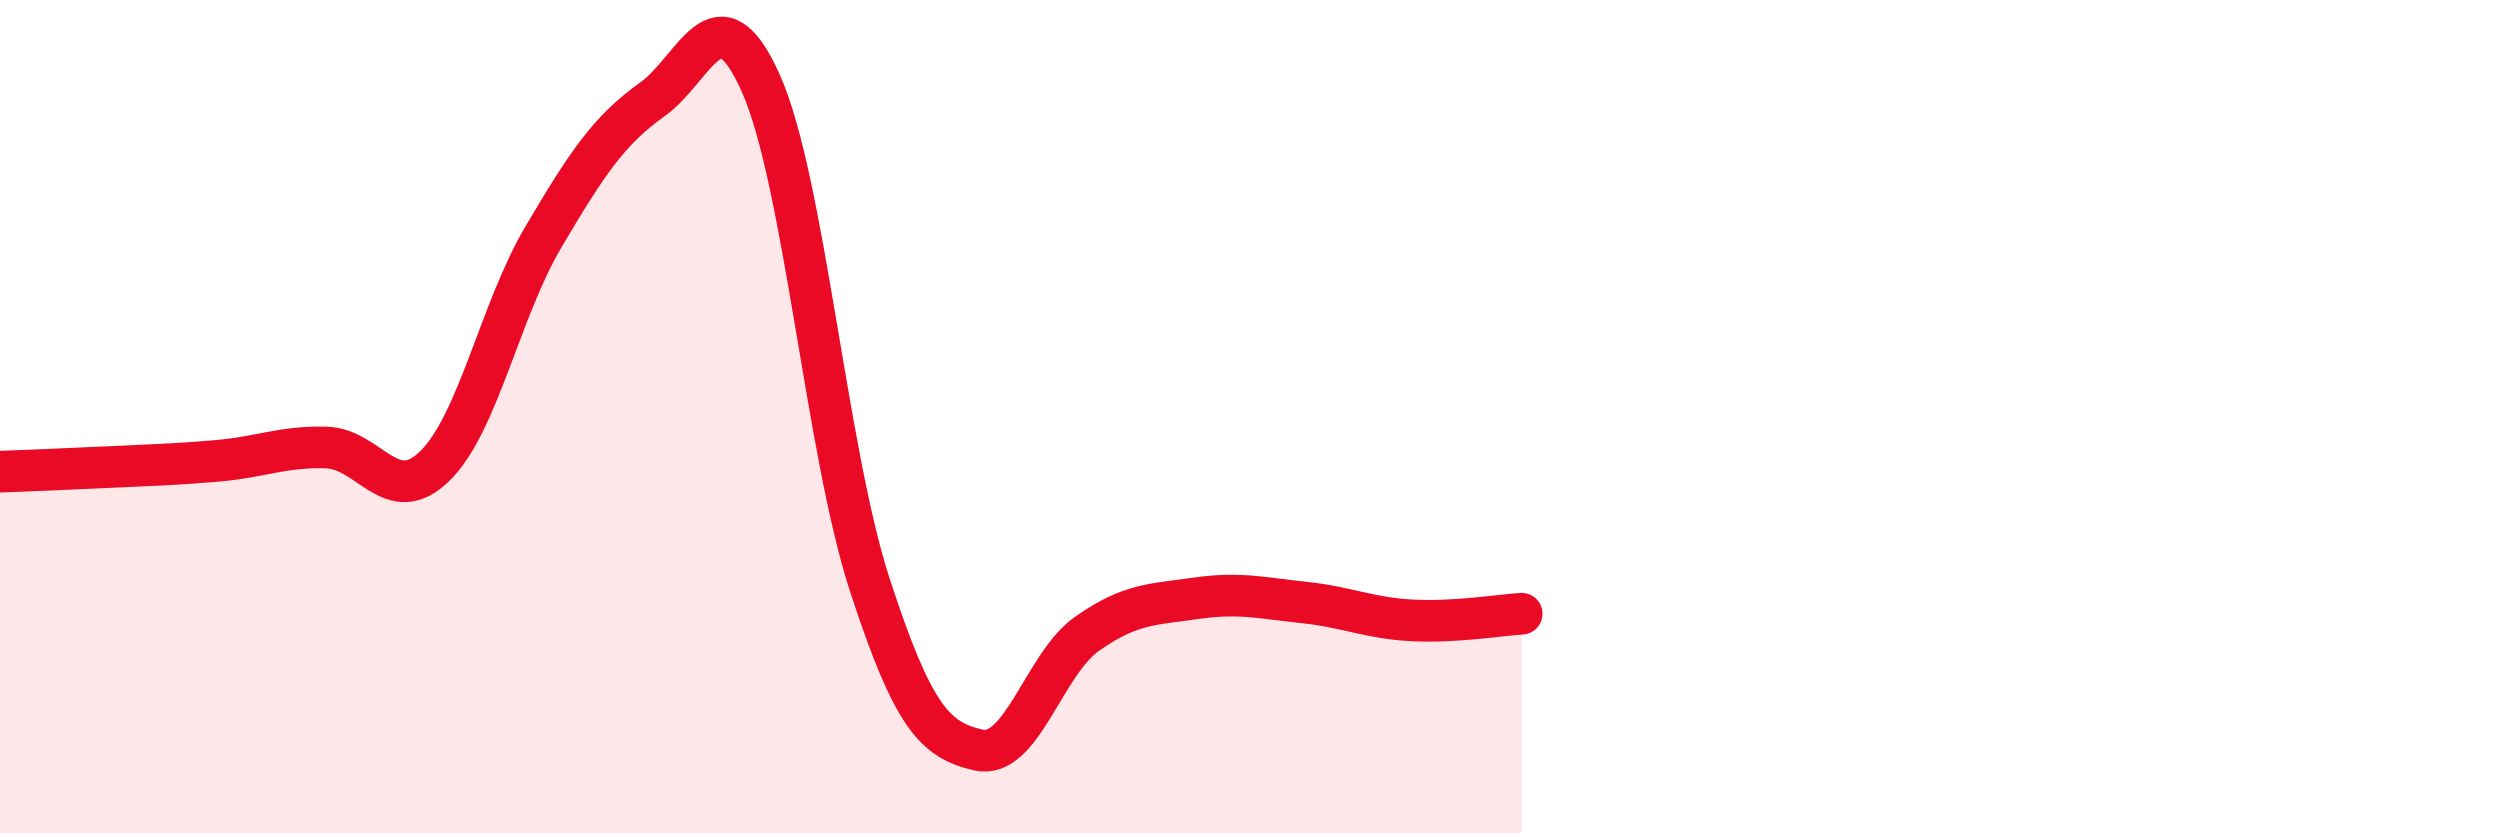
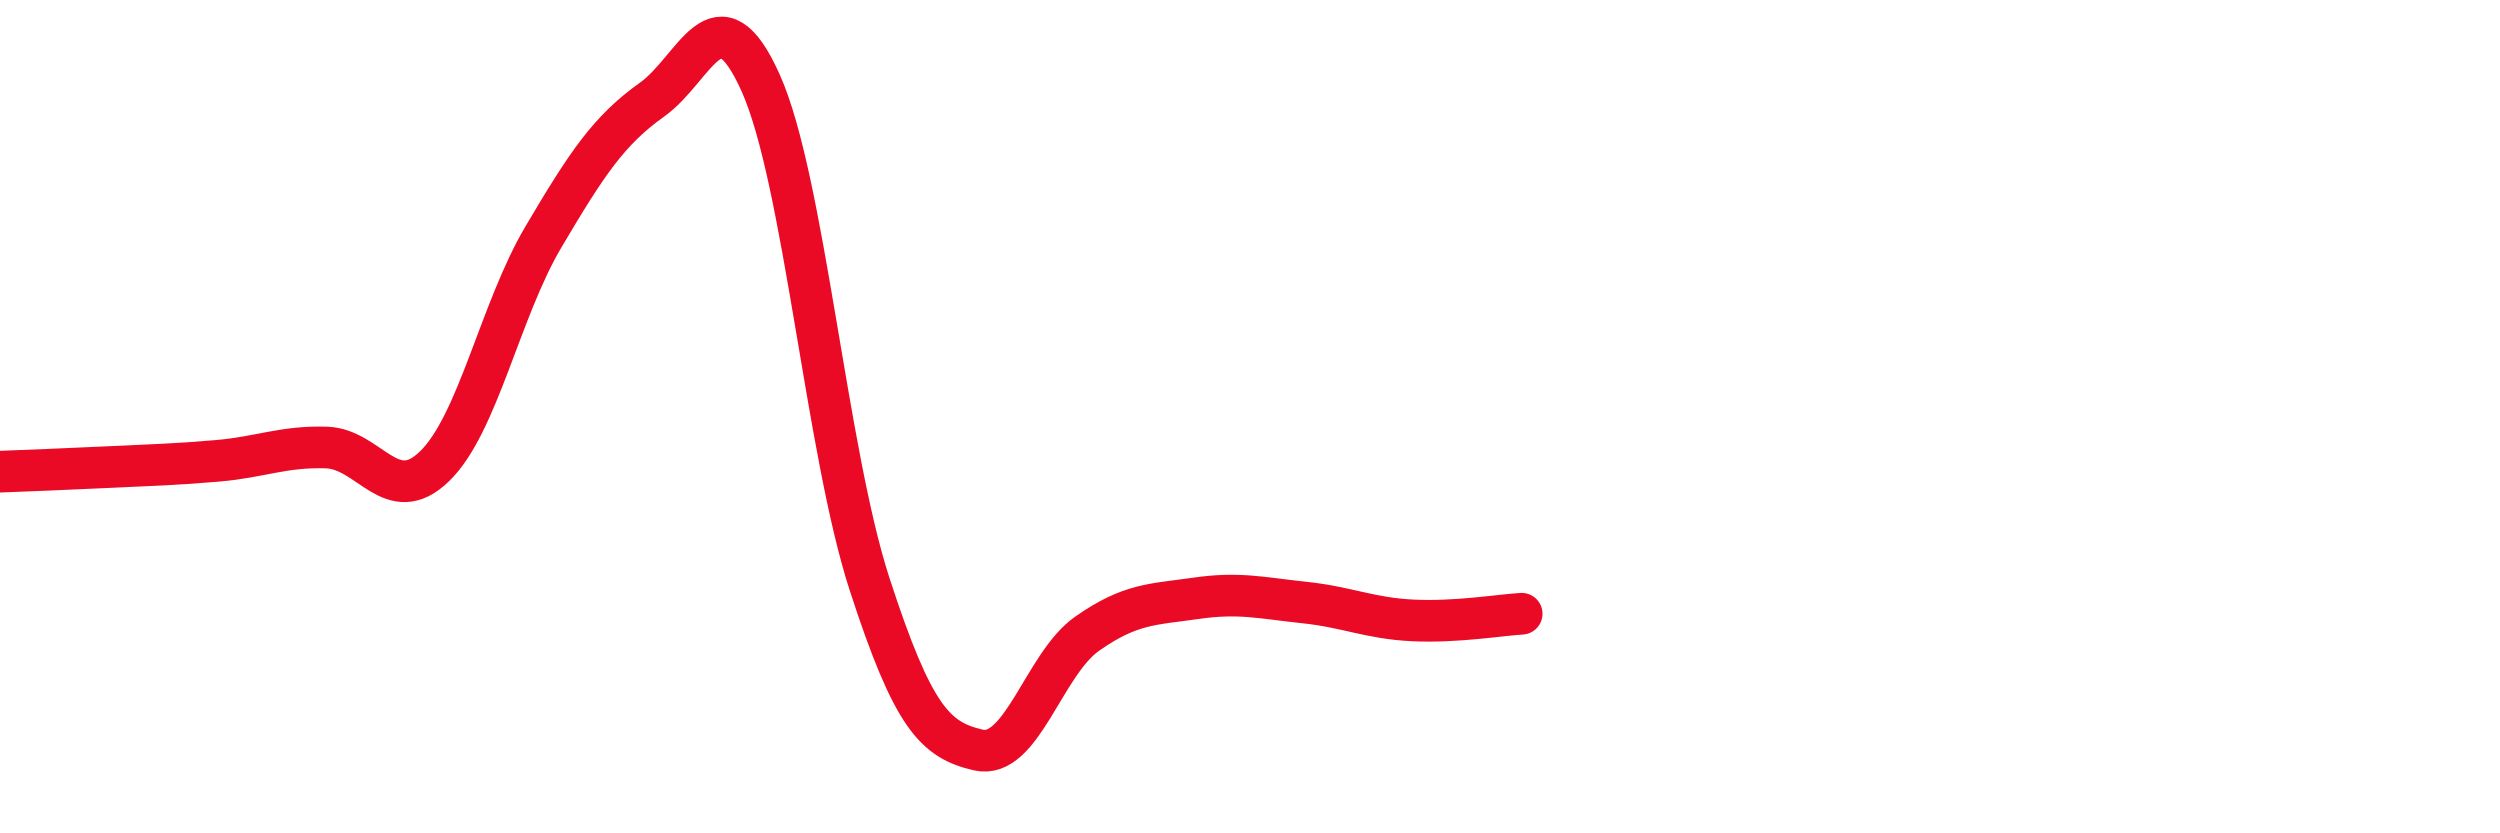
<svg xmlns="http://www.w3.org/2000/svg" width="60" height="20" viewBox="0 0 60 20">
-   <path d="M 0,11.32 C 0.52,11.3 1.57,11.26 2.61,11.21 C 3.65,11.16 4.18,11.15 5.22,11.06 C 6.26,10.97 6.79,10.71 7.83,10.74 C 8.87,10.77 9.39,12.2 10.43,11.19 C 11.47,10.18 12,7.45 13.04,5.69 C 14.08,3.93 14.61,3.13 15.65,2.39 C 16.69,1.65 17.22,-0.33 18.26,2 C 19.3,4.33 19.83,10.82 20.87,14.02 C 21.91,17.22 22.44,17.76 23.48,18 C 24.52,18.24 25.05,15.94 26.09,15.21 C 27.13,14.48 27.66,14.51 28.7,14.36 C 29.74,14.21 30.26,14.35 31.3,14.46 C 32.34,14.57 32.87,14.84 33.91,14.89 C 34.95,14.94 36,14.76 36.52,14.73L36.52 20L0 20Z" fill="#EB0A25" opacity="0.1" stroke-linecap="round" stroke-linejoin="round" />
  <path d="M 0,11.32 C 0.52,11.3 1.57,11.26 2.61,11.21 C 3.65,11.16 4.18,11.15 5.22,11.06 C 6.26,10.97 6.79,10.71 7.83,10.74 C 8.87,10.77 9.39,12.2 10.43,11.19 C 11.47,10.18 12,7.45 13.04,5.69 C 14.08,3.93 14.61,3.13 15.65,2.39 C 16.69,1.65 17.22,-0.33 18.26,2 C 19.3,4.33 19.83,10.82 20.87,14.02 C 21.91,17.22 22.44,17.76 23.48,18 C 24.52,18.24 25.05,15.94 26.09,15.21 C 27.13,14.48 27.66,14.51 28.7,14.36 C 29.74,14.21 30.26,14.35 31.3,14.46 C 32.34,14.57 32.87,14.84 33.91,14.89 C 34.95,14.94 36,14.76 36.52,14.73" stroke="#EB0A25" stroke-width="1" fill="none" stroke-linecap="round" stroke-linejoin="round" />
</svg>